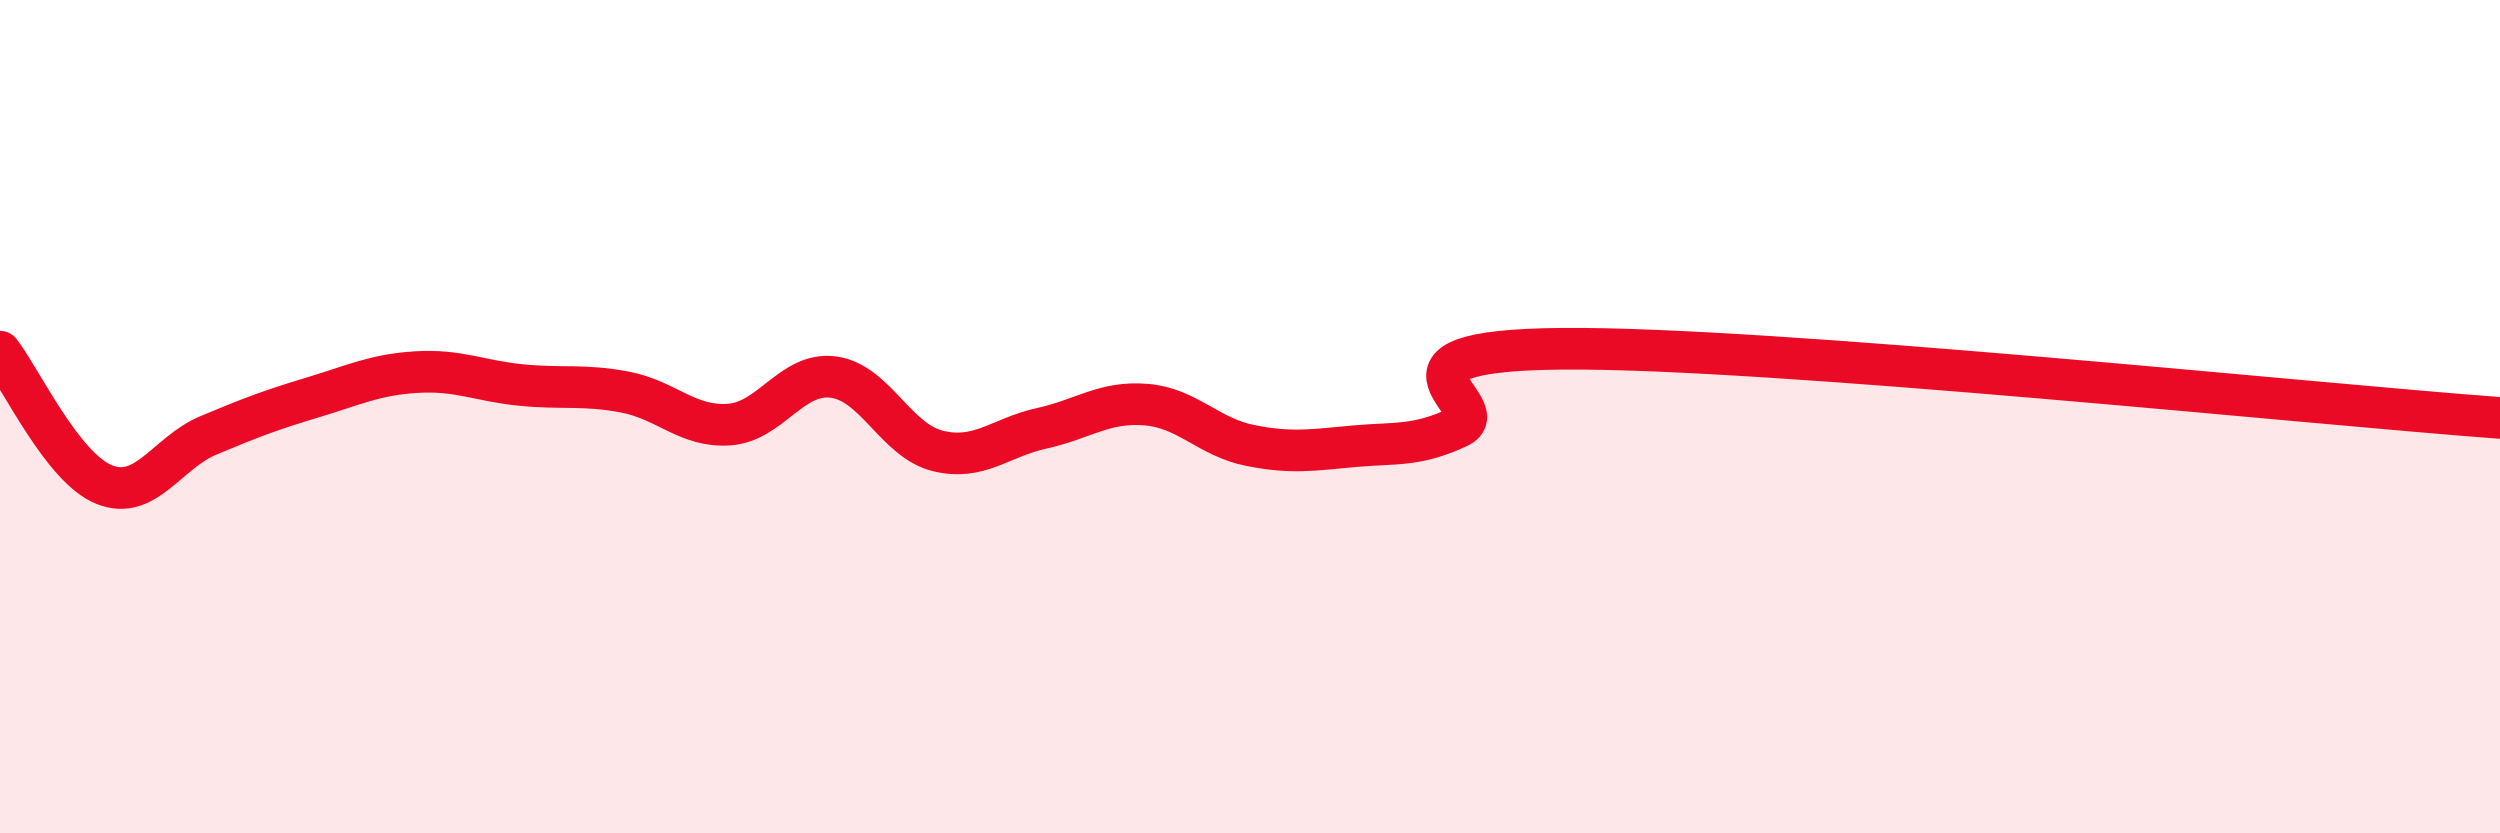
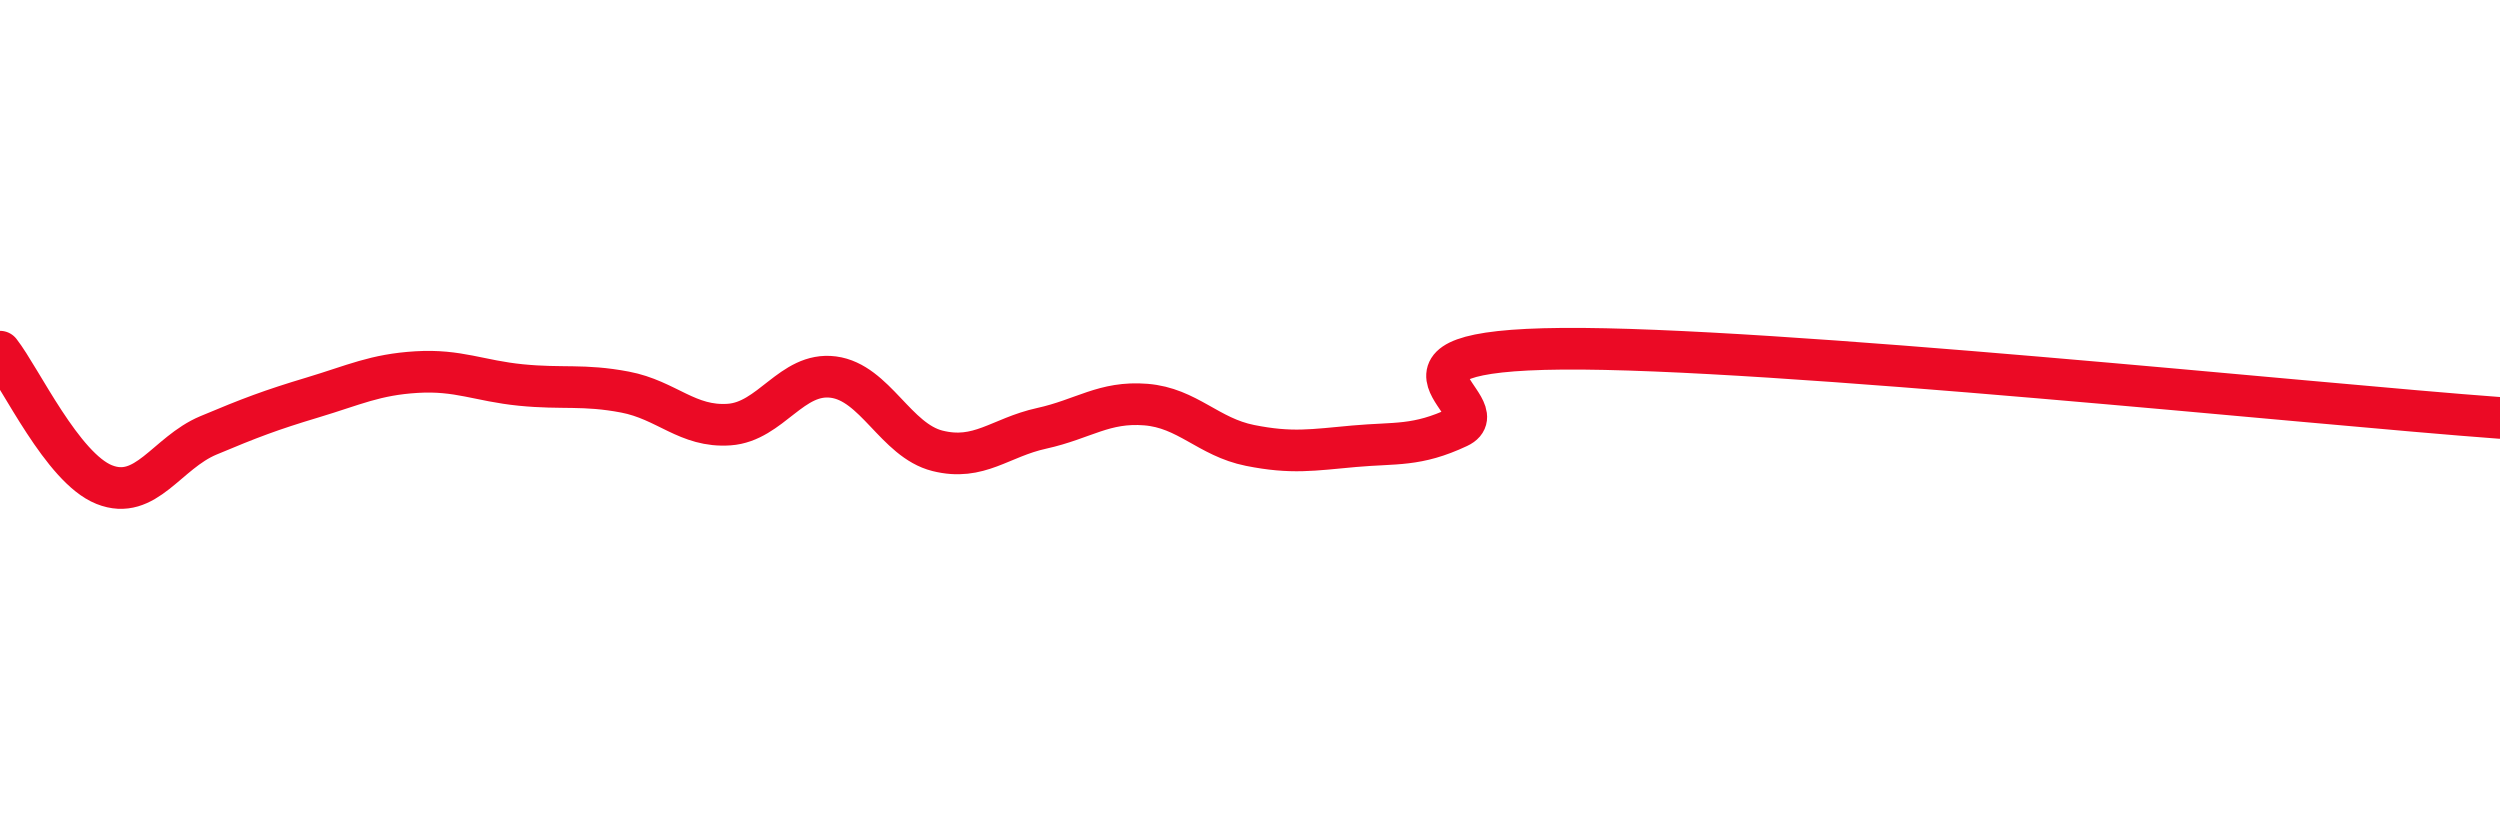
<svg xmlns="http://www.w3.org/2000/svg" width="60" height="20" viewBox="0 0 60 20">
-   <path d="M 0,8.44 C 0.5,9.08 1.5,11.23 2.5,11.63 C 3.5,12.03 4,10.87 5,10.45 C 6,10.03 6.5,9.84 7.5,9.54 C 8.5,9.24 9,8.99 10,8.93 C 11,8.87 11.5,9.14 12.5,9.24 C 13.5,9.34 14,9.22 15,9.41 C 16,9.6 16.5,10.26 17.5,10.19 C 18.5,10.12 19,8.92 20,9.05 C 21,9.18 21.5,10.57 22.5,10.82 C 23.5,11.07 24,10.5 25,10.28 C 26,10.06 26.5,9.63 27.5,9.71 C 28.5,9.79 29,10.49 30,10.69 C 31,10.89 31.5,10.8 32.5,10.71 C 33.5,10.62 34,10.72 35,10.25 C 36,9.78 32.5,8.41 37.5,8.37 C 42.5,8.33 55.5,9.7 60,10.03L60 20L0 20Z" fill="#EB0A25" opacity="0.1" stroke-linecap="round" stroke-linejoin="round" />
  <path d="M 0,8.44 C 0.5,9.08 1.5,11.23 2.5,11.63 C 3.5,12.03 4,10.87 5,10.45 C 6,10.03 6.5,9.84 7.5,9.54 C 8.5,9.24 9,8.99 10,8.93 C 11,8.87 11.5,9.14 12.5,9.24 C 13.5,9.34 14,9.22 15,9.41 C 16,9.6 16.5,10.26 17.5,10.19 C 18.5,10.12 19,8.92 20,9.05 C 21,9.18 21.5,10.57 22.5,10.82 C 23.5,11.07 24,10.5 25,10.28 C 26,10.06 26.5,9.63 27.5,9.71 C 28.5,9.79 29,10.49 30,10.69 C 31,10.89 31.5,10.8 32.5,10.71 C 33.5,10.62 34,10.72 35,10.25 C 36,9.78 32.5,8.41 37.5,8.37 C 42.5,8.33 55.5,9.7 60,10.03" stroke="#EB0A25" stroke-width="1" fill="none" stroke-linecap="round" stroke-linejoin="round" />
</svg>